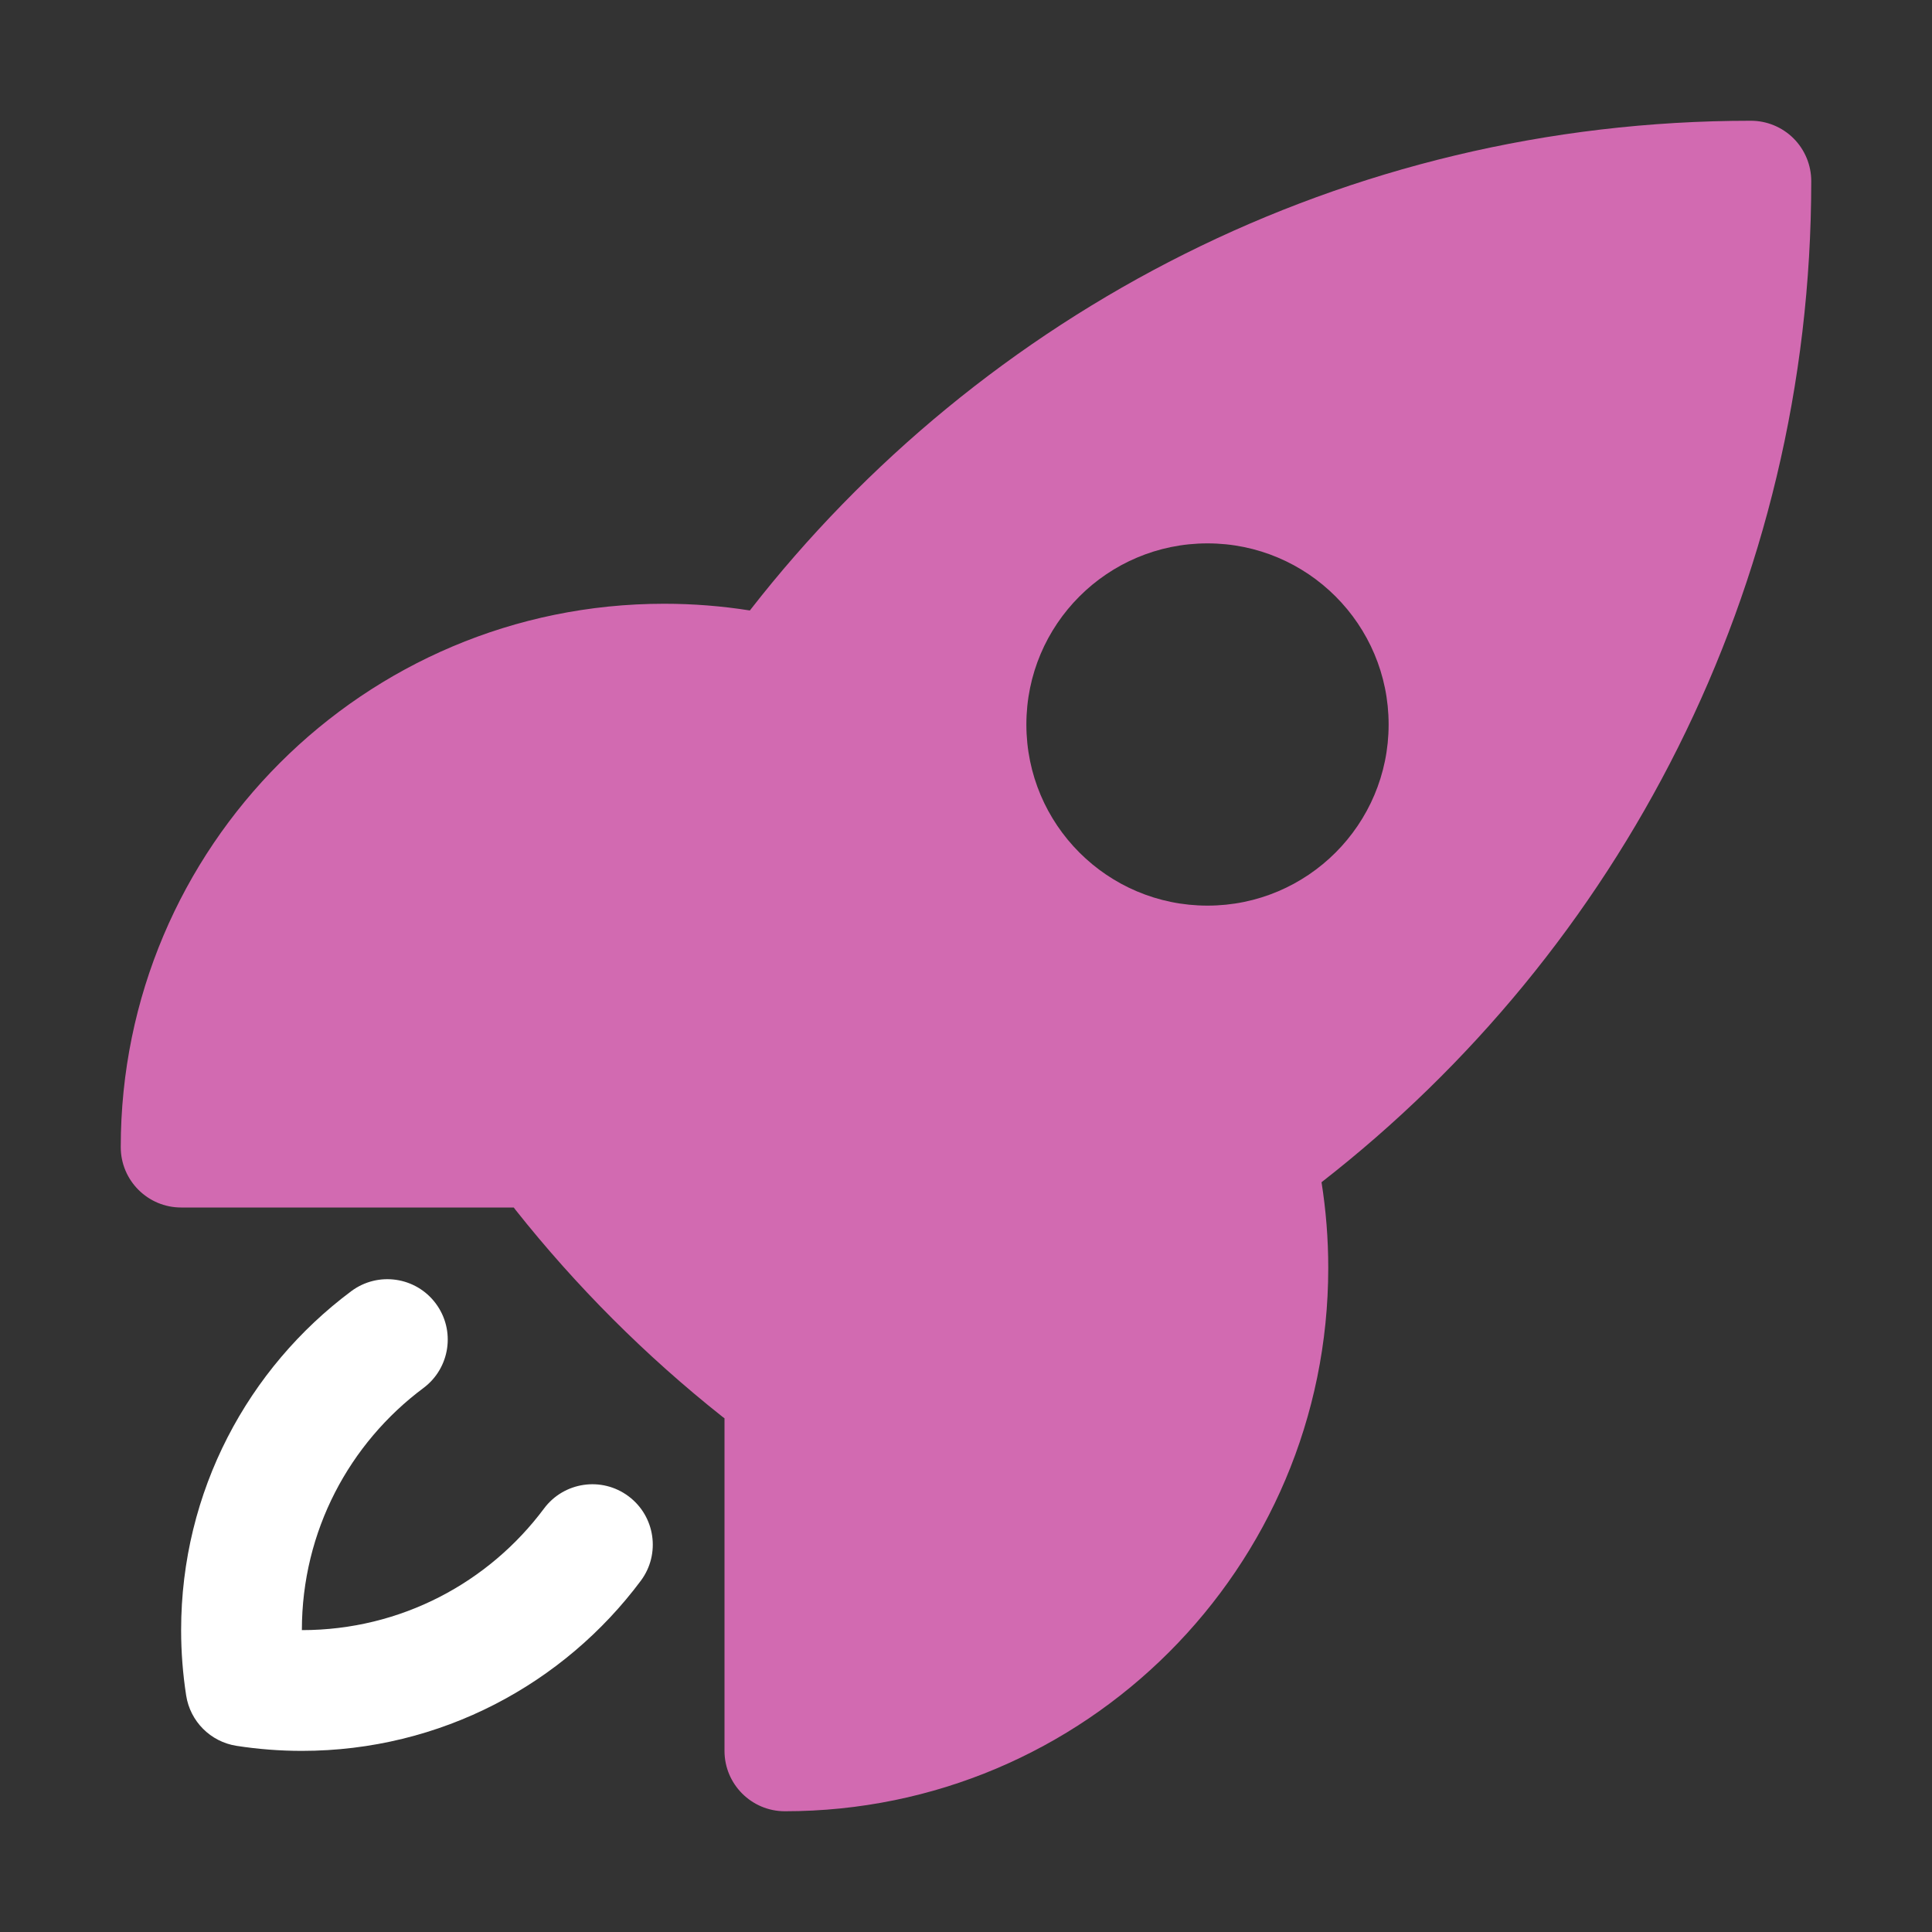
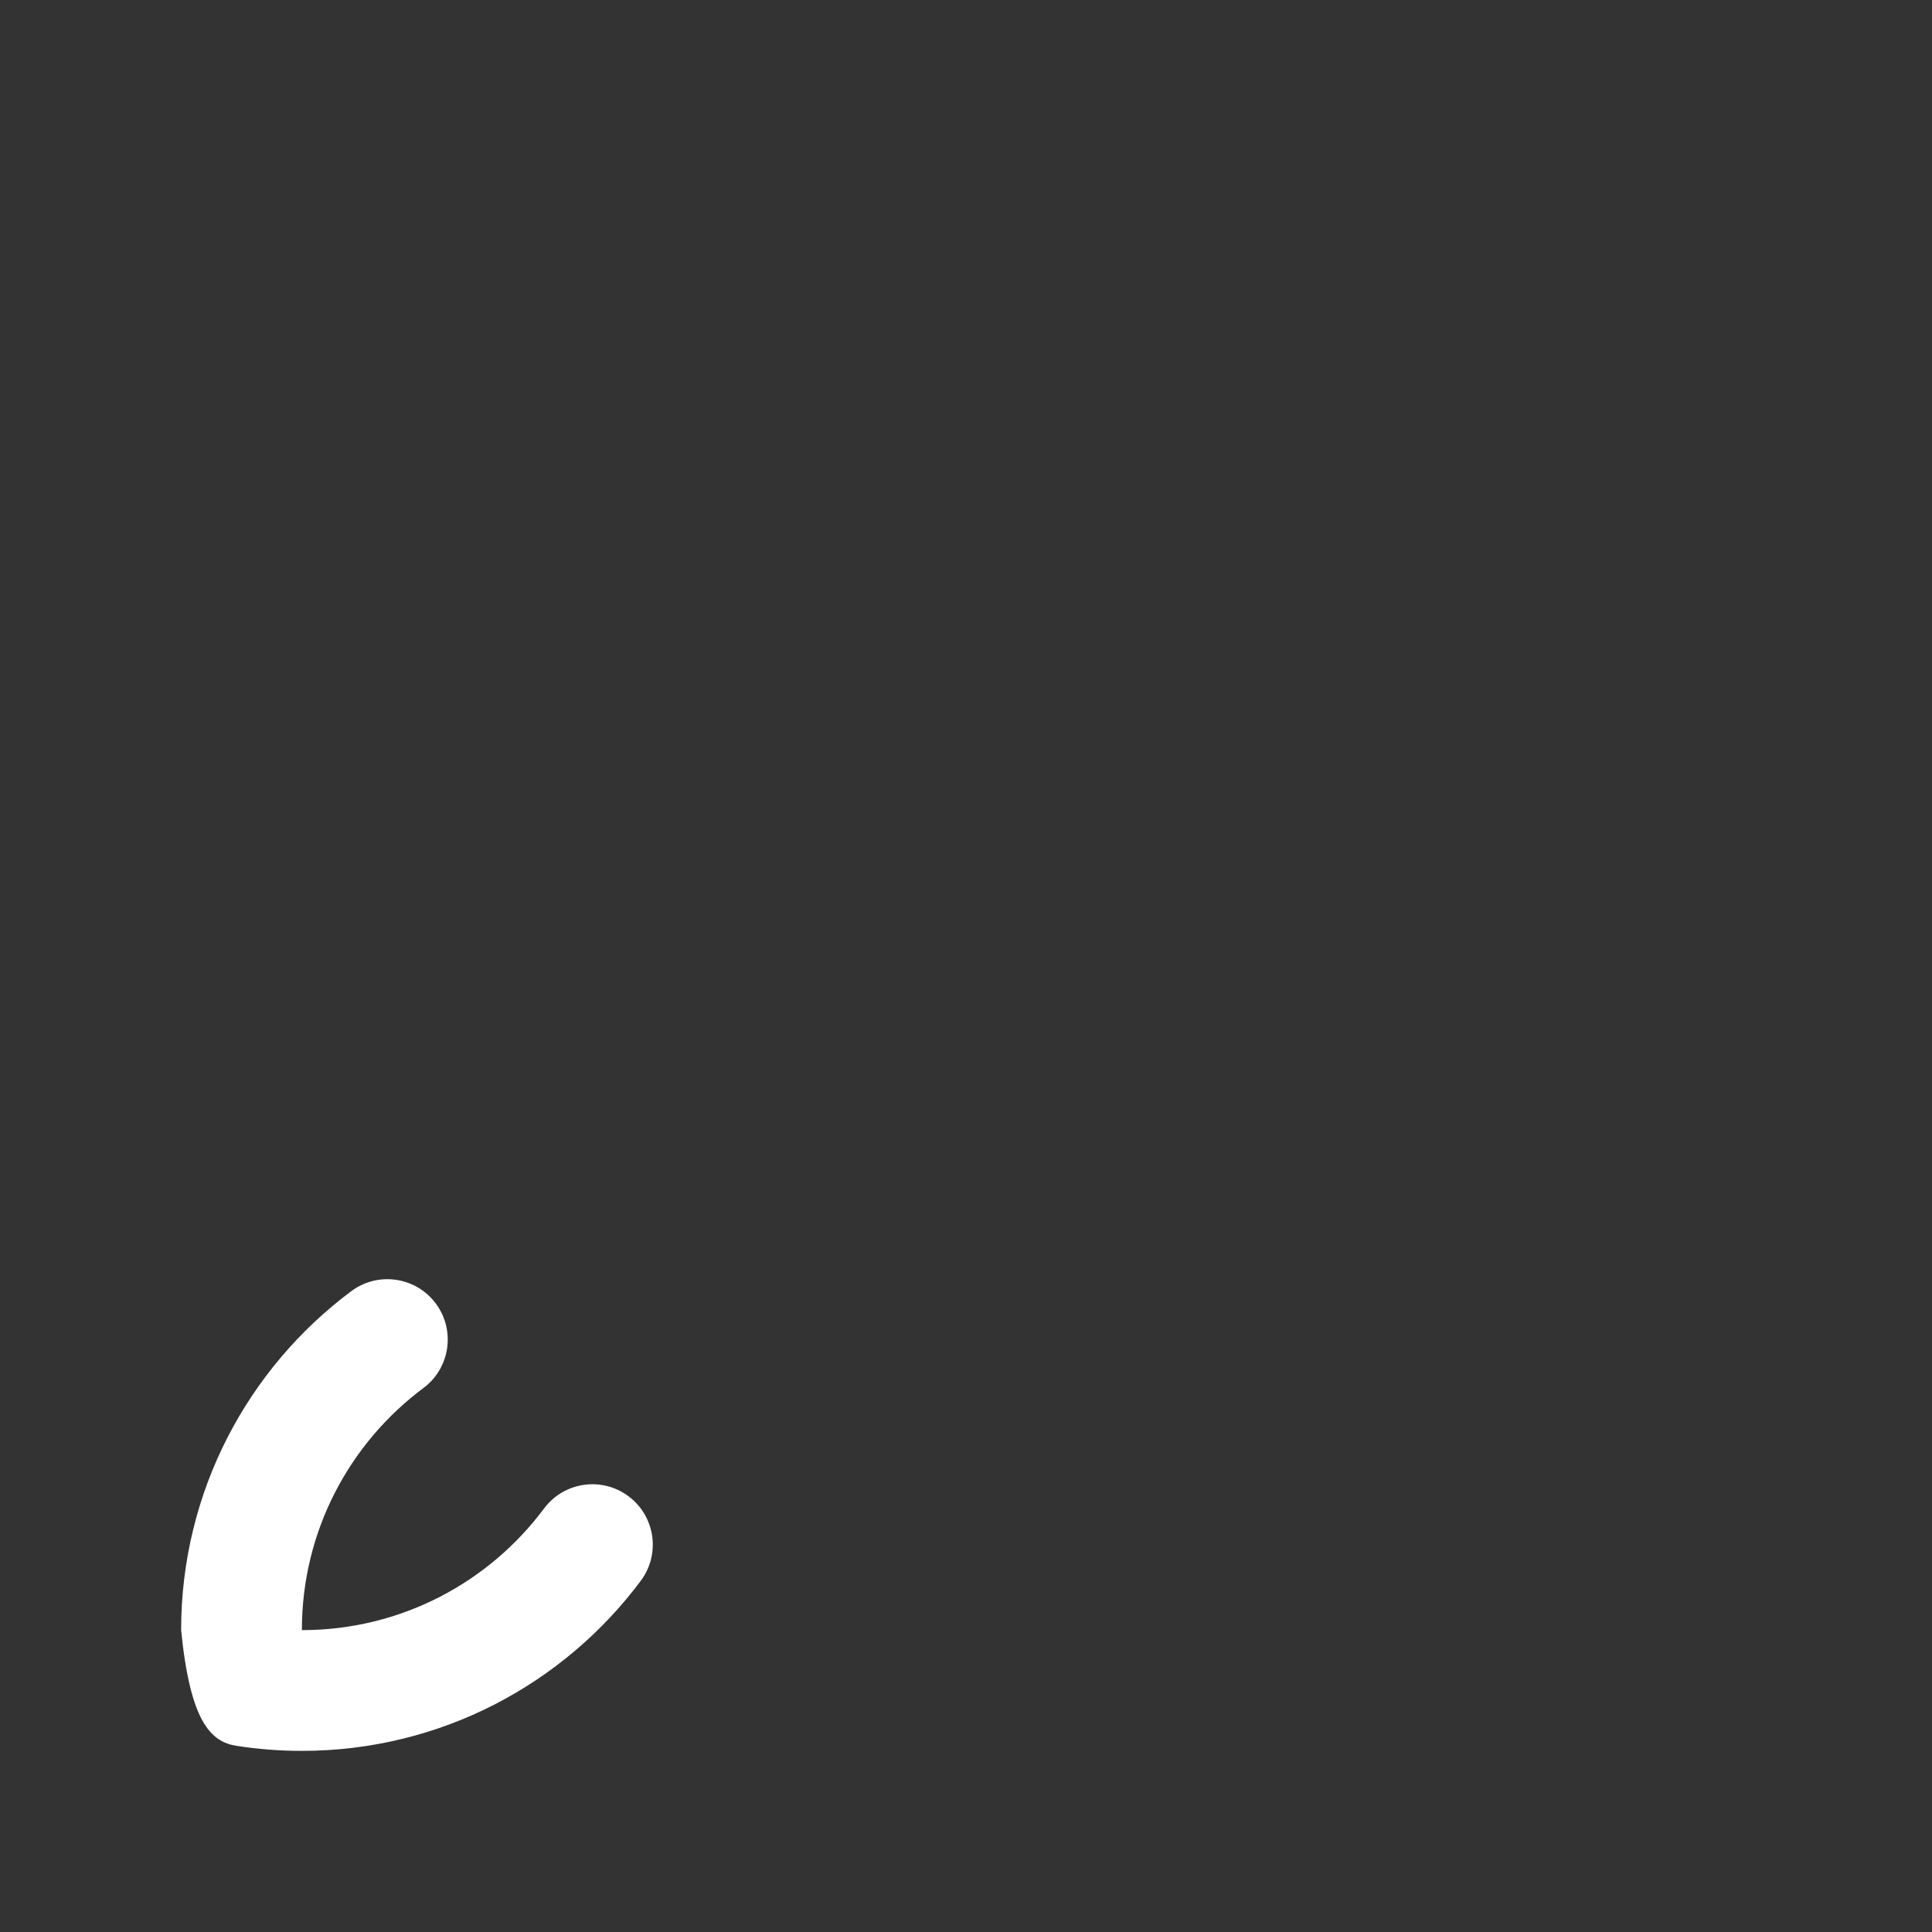
<svg xmlns="http://www.w3.org/2000/svg" width="48" height="48" viewBox="0 0 48 48" fill="none">
  <rect x="0" y="0" width="48" height="48" fill="#333333" stroke="none" />
-   <path fill-rule="evenodd" clip-rule="evenodd" d="M18.63 15.167C24.391 7.766 33.389 3 43.5 3C43.898 3 44.279 3.158 44.561 3.439C44.842 3.721 45 4.102 45 4.5C45 14.611 40.235 23.61 32.833 29.372C32.943 30.066 33 30.777 33 31.5C33 38.956 26.956 45 19.5 45C18.672 45 18 44.328 18 43.5V35.237C17.982 35.224 17.963 35.21 17.945 35.196C16.041 33.686 14.316 31.96 12.806 30.056C12.791 30.038 12.777 30.019 12.764 30H4.5C3.672 30 3 29.328 3 28.5C3 21.044 9.044 15 16.5 15C17.224 15 17.935 15.057 18.63 15.167ZM30 13.5C27.515 13.5 25.5 15.515 25.5 18C25.5 20.485 27.515 22.5 30 22.5C32.485 22.5 34.5 20.485 34.5 18C34.5 15.515 32.485 13.5 30 13.5Z" fill="#D26AB1" />
-   <path d="M10.521 34.484C11.185 33.988 11.322 33.048 10.826 32.384C10.331 31.72 9.391 31.584 8.727 32.079C6.164 33.991 4.5 37.051 4.5 40.5C4.5 41.051 4.543 41.593 4.625 42.123C4.725 42.768 5.231 43.275 5.877 43.375C6.407 43.457 6.949 43.5 7.5 43.5C10.949 43.5 14.009 41.836 15.921 39.273C16.416 38.609 16.279 37.669 15.615 37.174C14.951 36.678 14.011 36.815 13.516 37.479C12.146 39.316 9.962 40.5 7.5 40.5C7.5 38.038 8.684 35.854 10.521 34.484Z" fill="white" />
+   <path d="M10.521 34.484C11.185 33.988 11.322 33.048 10.826 32.384C10.331 31.72 9.391 31.584 8.727 32.079C6.164 33.991 4.5 37.051 4.5 40.5C4.725 42.768 5.231 43.275 5.877 43.375C6.407 43.457 6.949 43.5 7.5 43.5C10.949 43.5 14.009 41.836 15.921 39.273C16.416 38.609 16.279 37.669 15.615 37.174C14.951 36.678 14.011 36.815 13.516 37.479C12.146 39.316 9.962 40.5 7.5 40.5C7.5 38.038 8.684 35.854 10.521 34.484Z" fill="white" />
</svg>